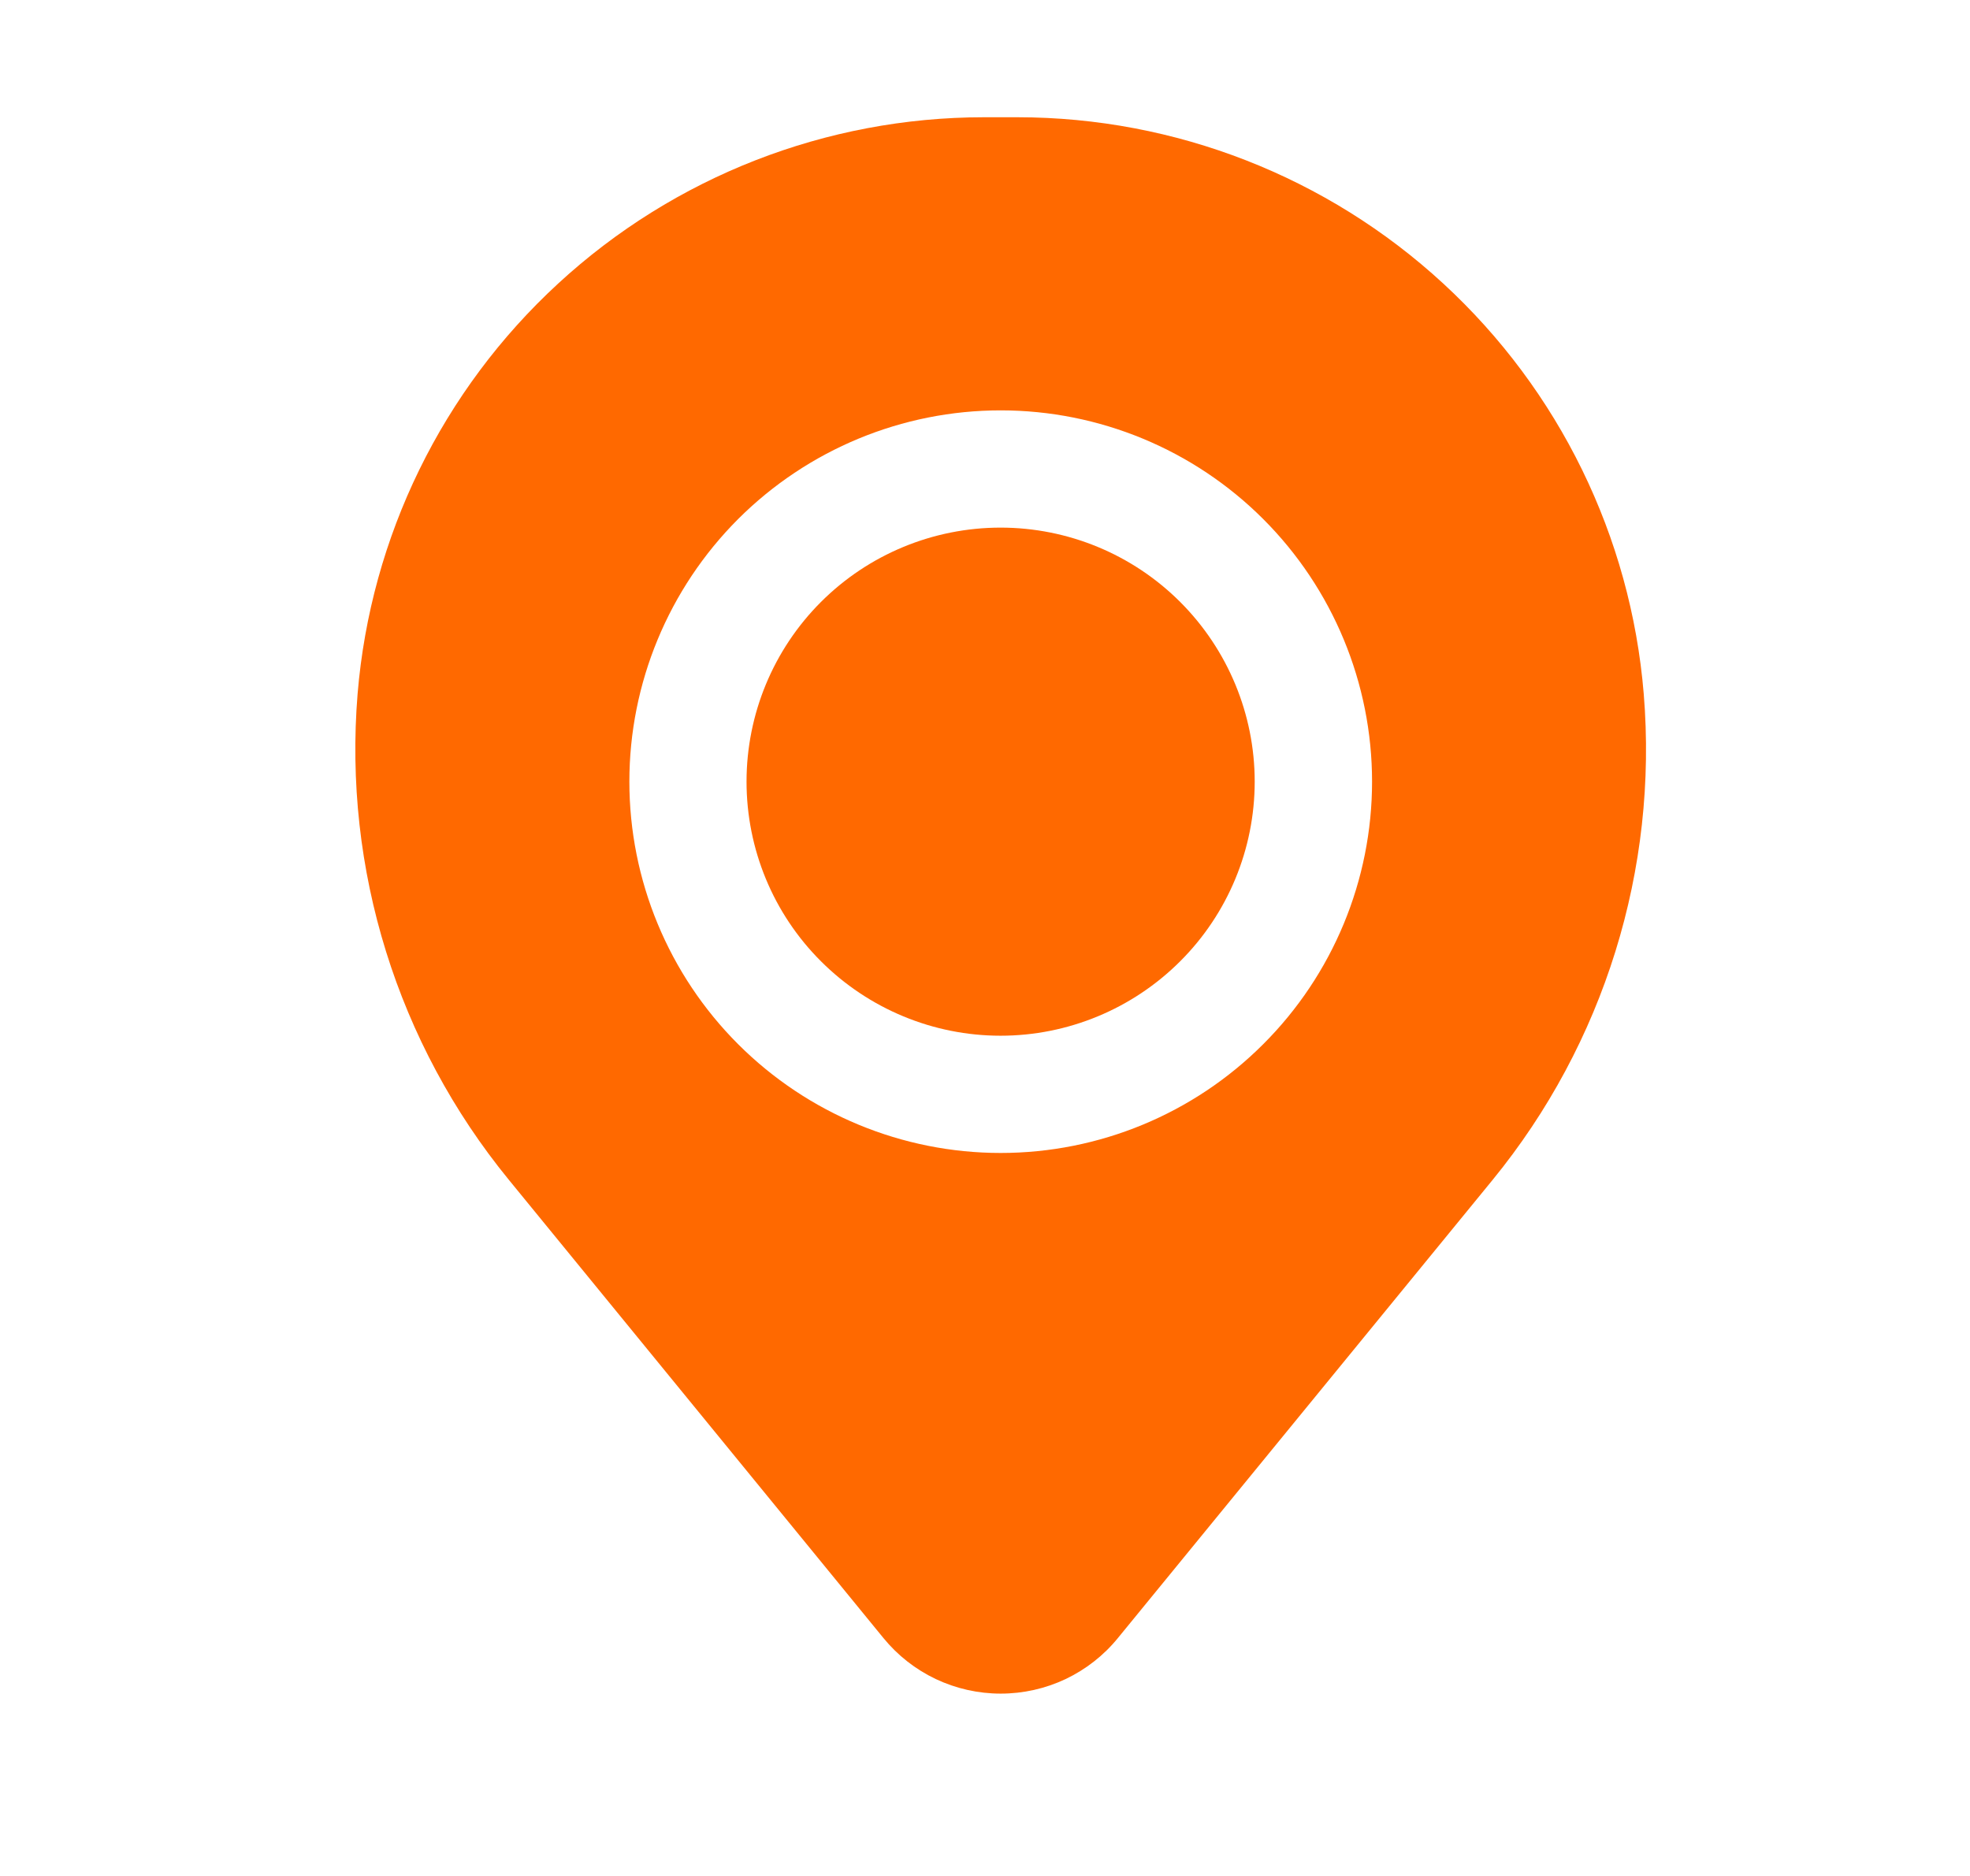
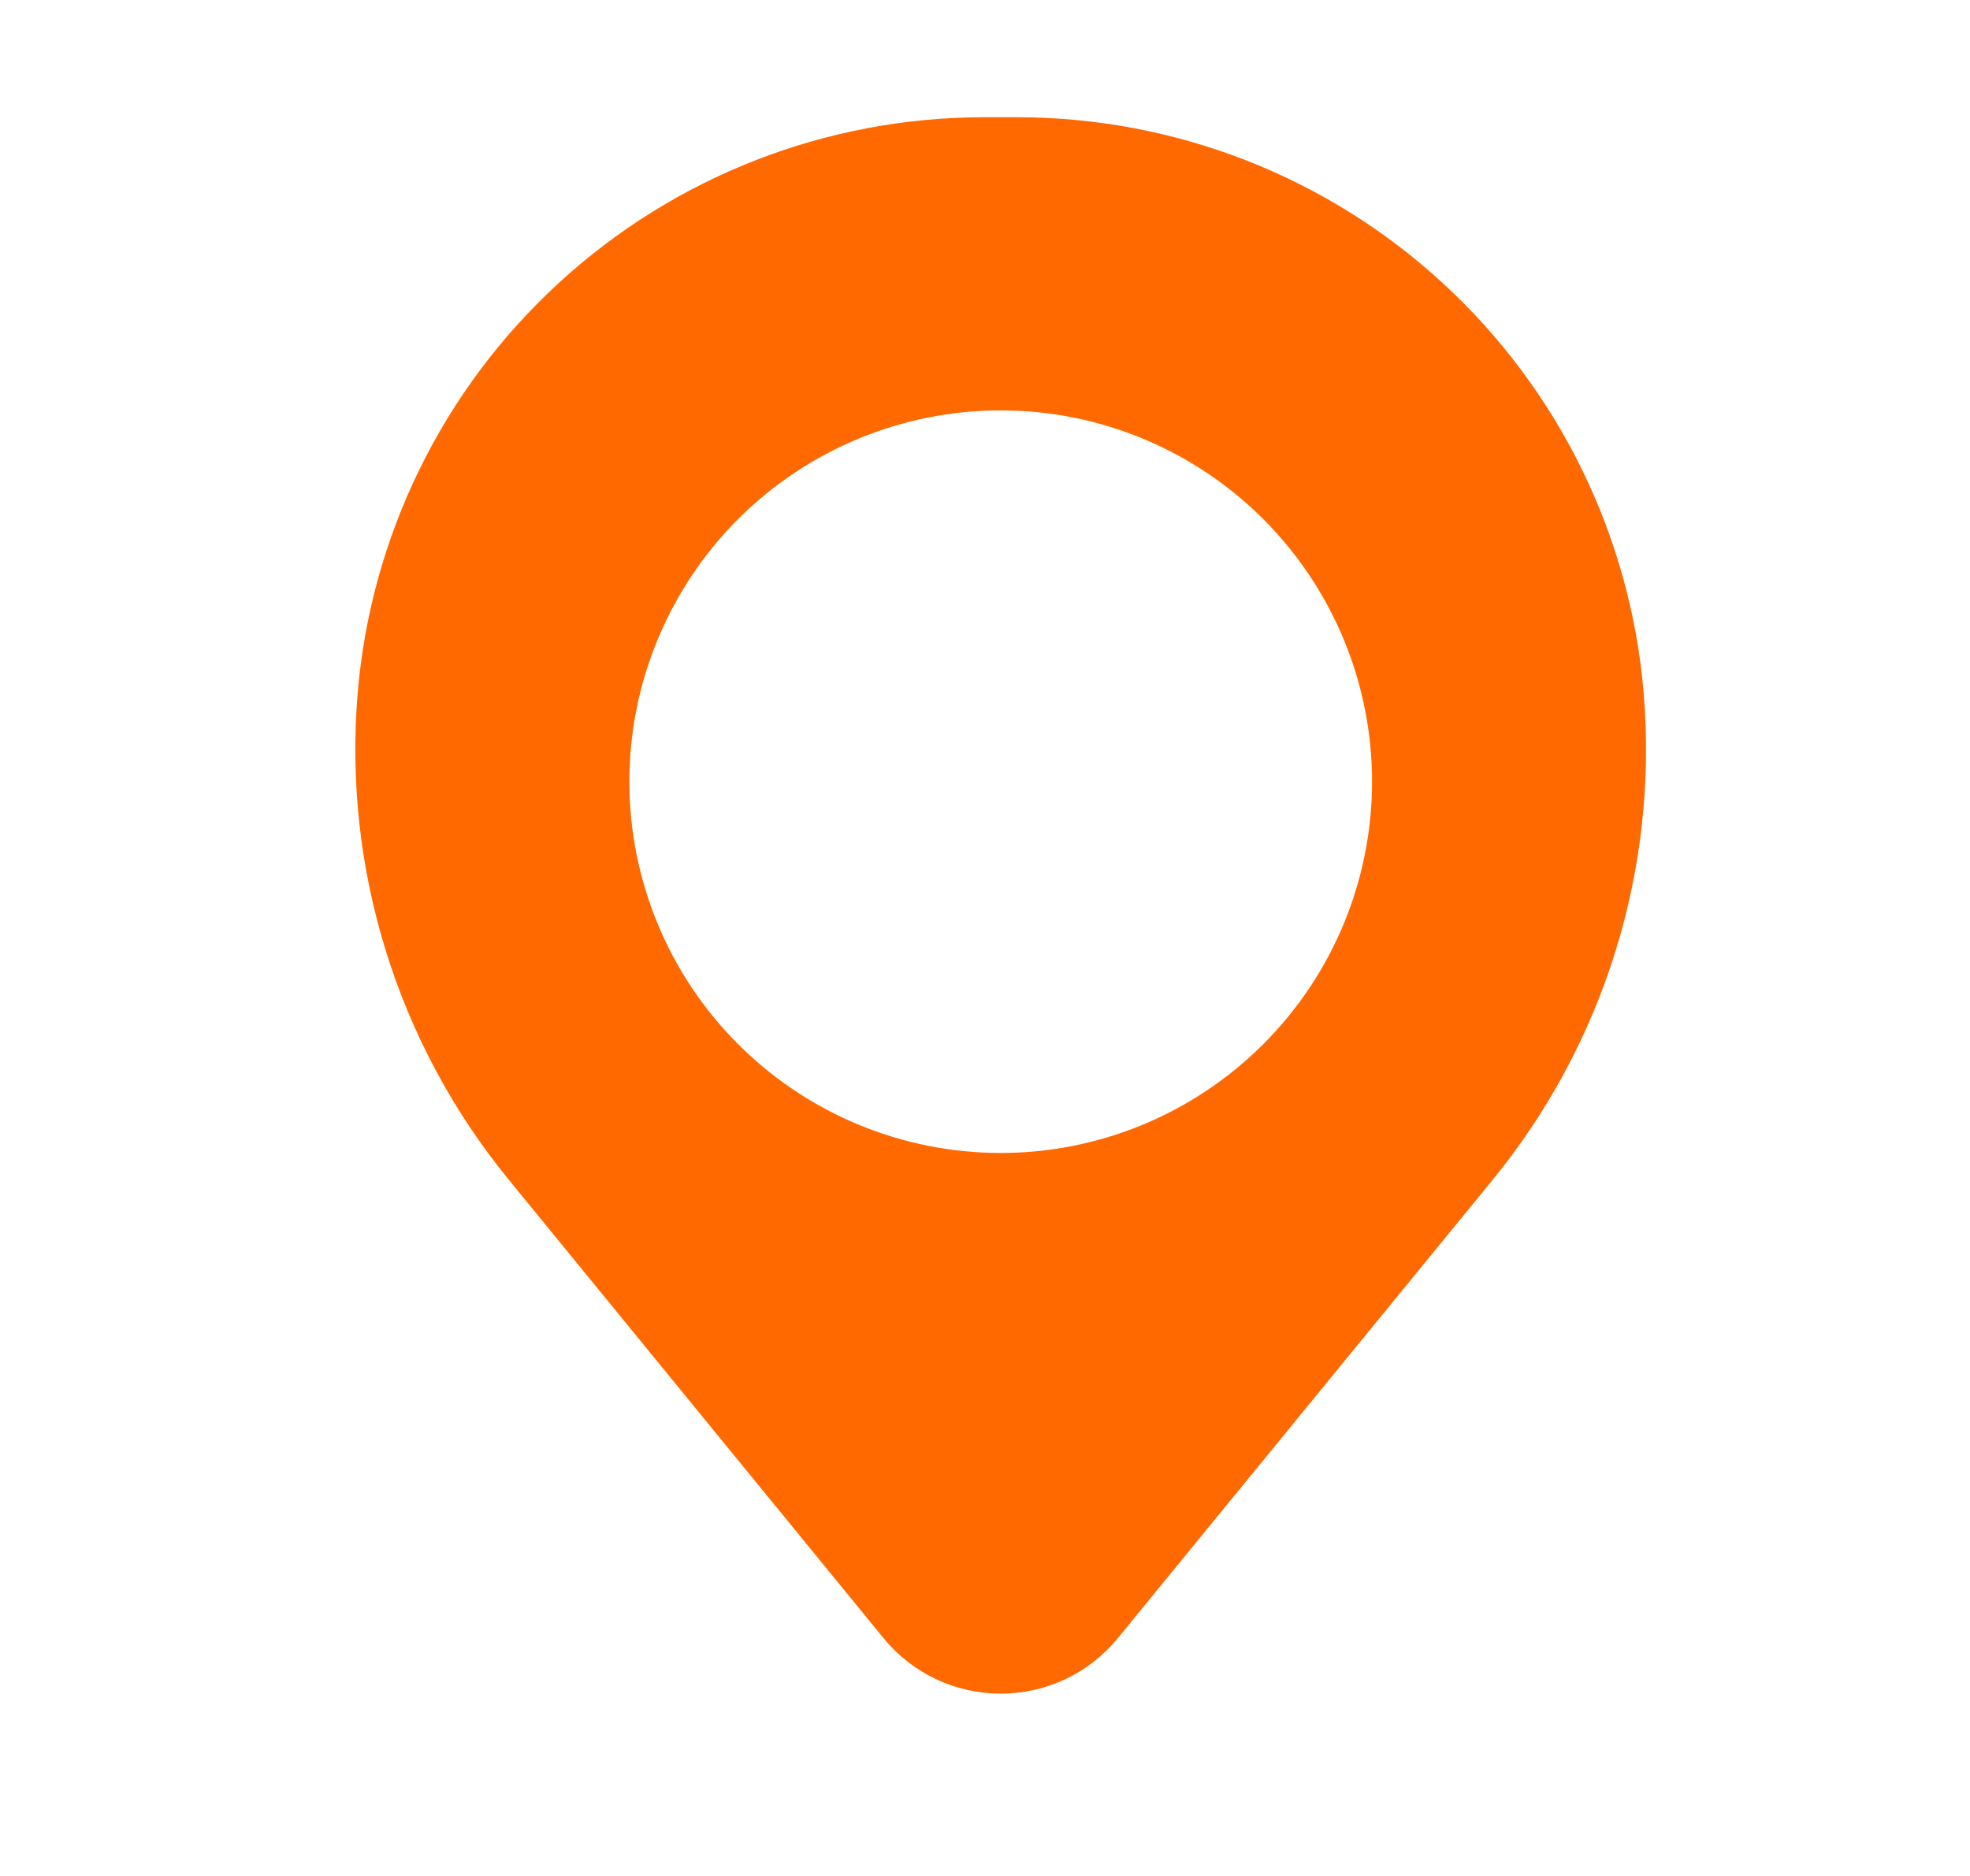
<svg xmlns="http://www.w3.org/2000/svg" width="21" height="20" viewBox="0 0 21 20" fill="none">
-   <path d="M7.958 8.333C7.958 7.615 8.243 6.926 8.751 6.418C9.259 5.91 9.948 5.625 10.666 5.625C11.384 5.625 12.073 5.91 12.581 6.418C13.089 6.926 13.375 7.615 13.375 8.333C13.375 9.052 13.089 9.741 12.581 10.248C12.073 10.756 11.384 11.042 10.666 11.042C9.948 11.042 9.259 10.756 8.751 10.248C8.243 9.741 7.958 9.052 7.958 8.333Z" fill="#FF6900" />
  <path fill-rule="evenodd" clip-rule="evenodd" d="M3.812 7.397C3.951 5.722 4.714 4.16 5.951 3.022C7.187 1.883 8.806 1.251 10.487 1.25H10.847C12.528 1.251 14.148 1.883 15.384 3.022C16.62 4.16 17.384 5.722 17.522 7.397C17.676 9.268 17.099 11.125 15.912 12.578L11.917 17.463C11.766 17.649 11.575 17.798 11.359 17.901C11.143 18.003 10.907 18.056 10.667 18.056C10.428 18.056 10.192 18.003 9.976 17.901C9.759 17.798 9.569 17.649 9.417 17.463L5.424 12.578C4.236 11.125 3.659 9.268 3.812 7.397ZM10.667 4.375C9.618 4.375 8.611 4.792 7.868 5.534C7.126 6.277 6.709 7.284 6.709 8.333C6.709 9.383 7.126 10.39 7.868 11.132C8.611 11.875 9.618 12.292 10.667 12.292C11.717 12.292 12.724 11.875 13.466 11.132C14.209 10.39 14.626 9.383 14.626 8.333C14.626 7.284 14.209 6.277 13.466 5.534C12.724 4.792 11.717 4.375 10.667 4.375Z" fill="#FF6900" />
</svg>